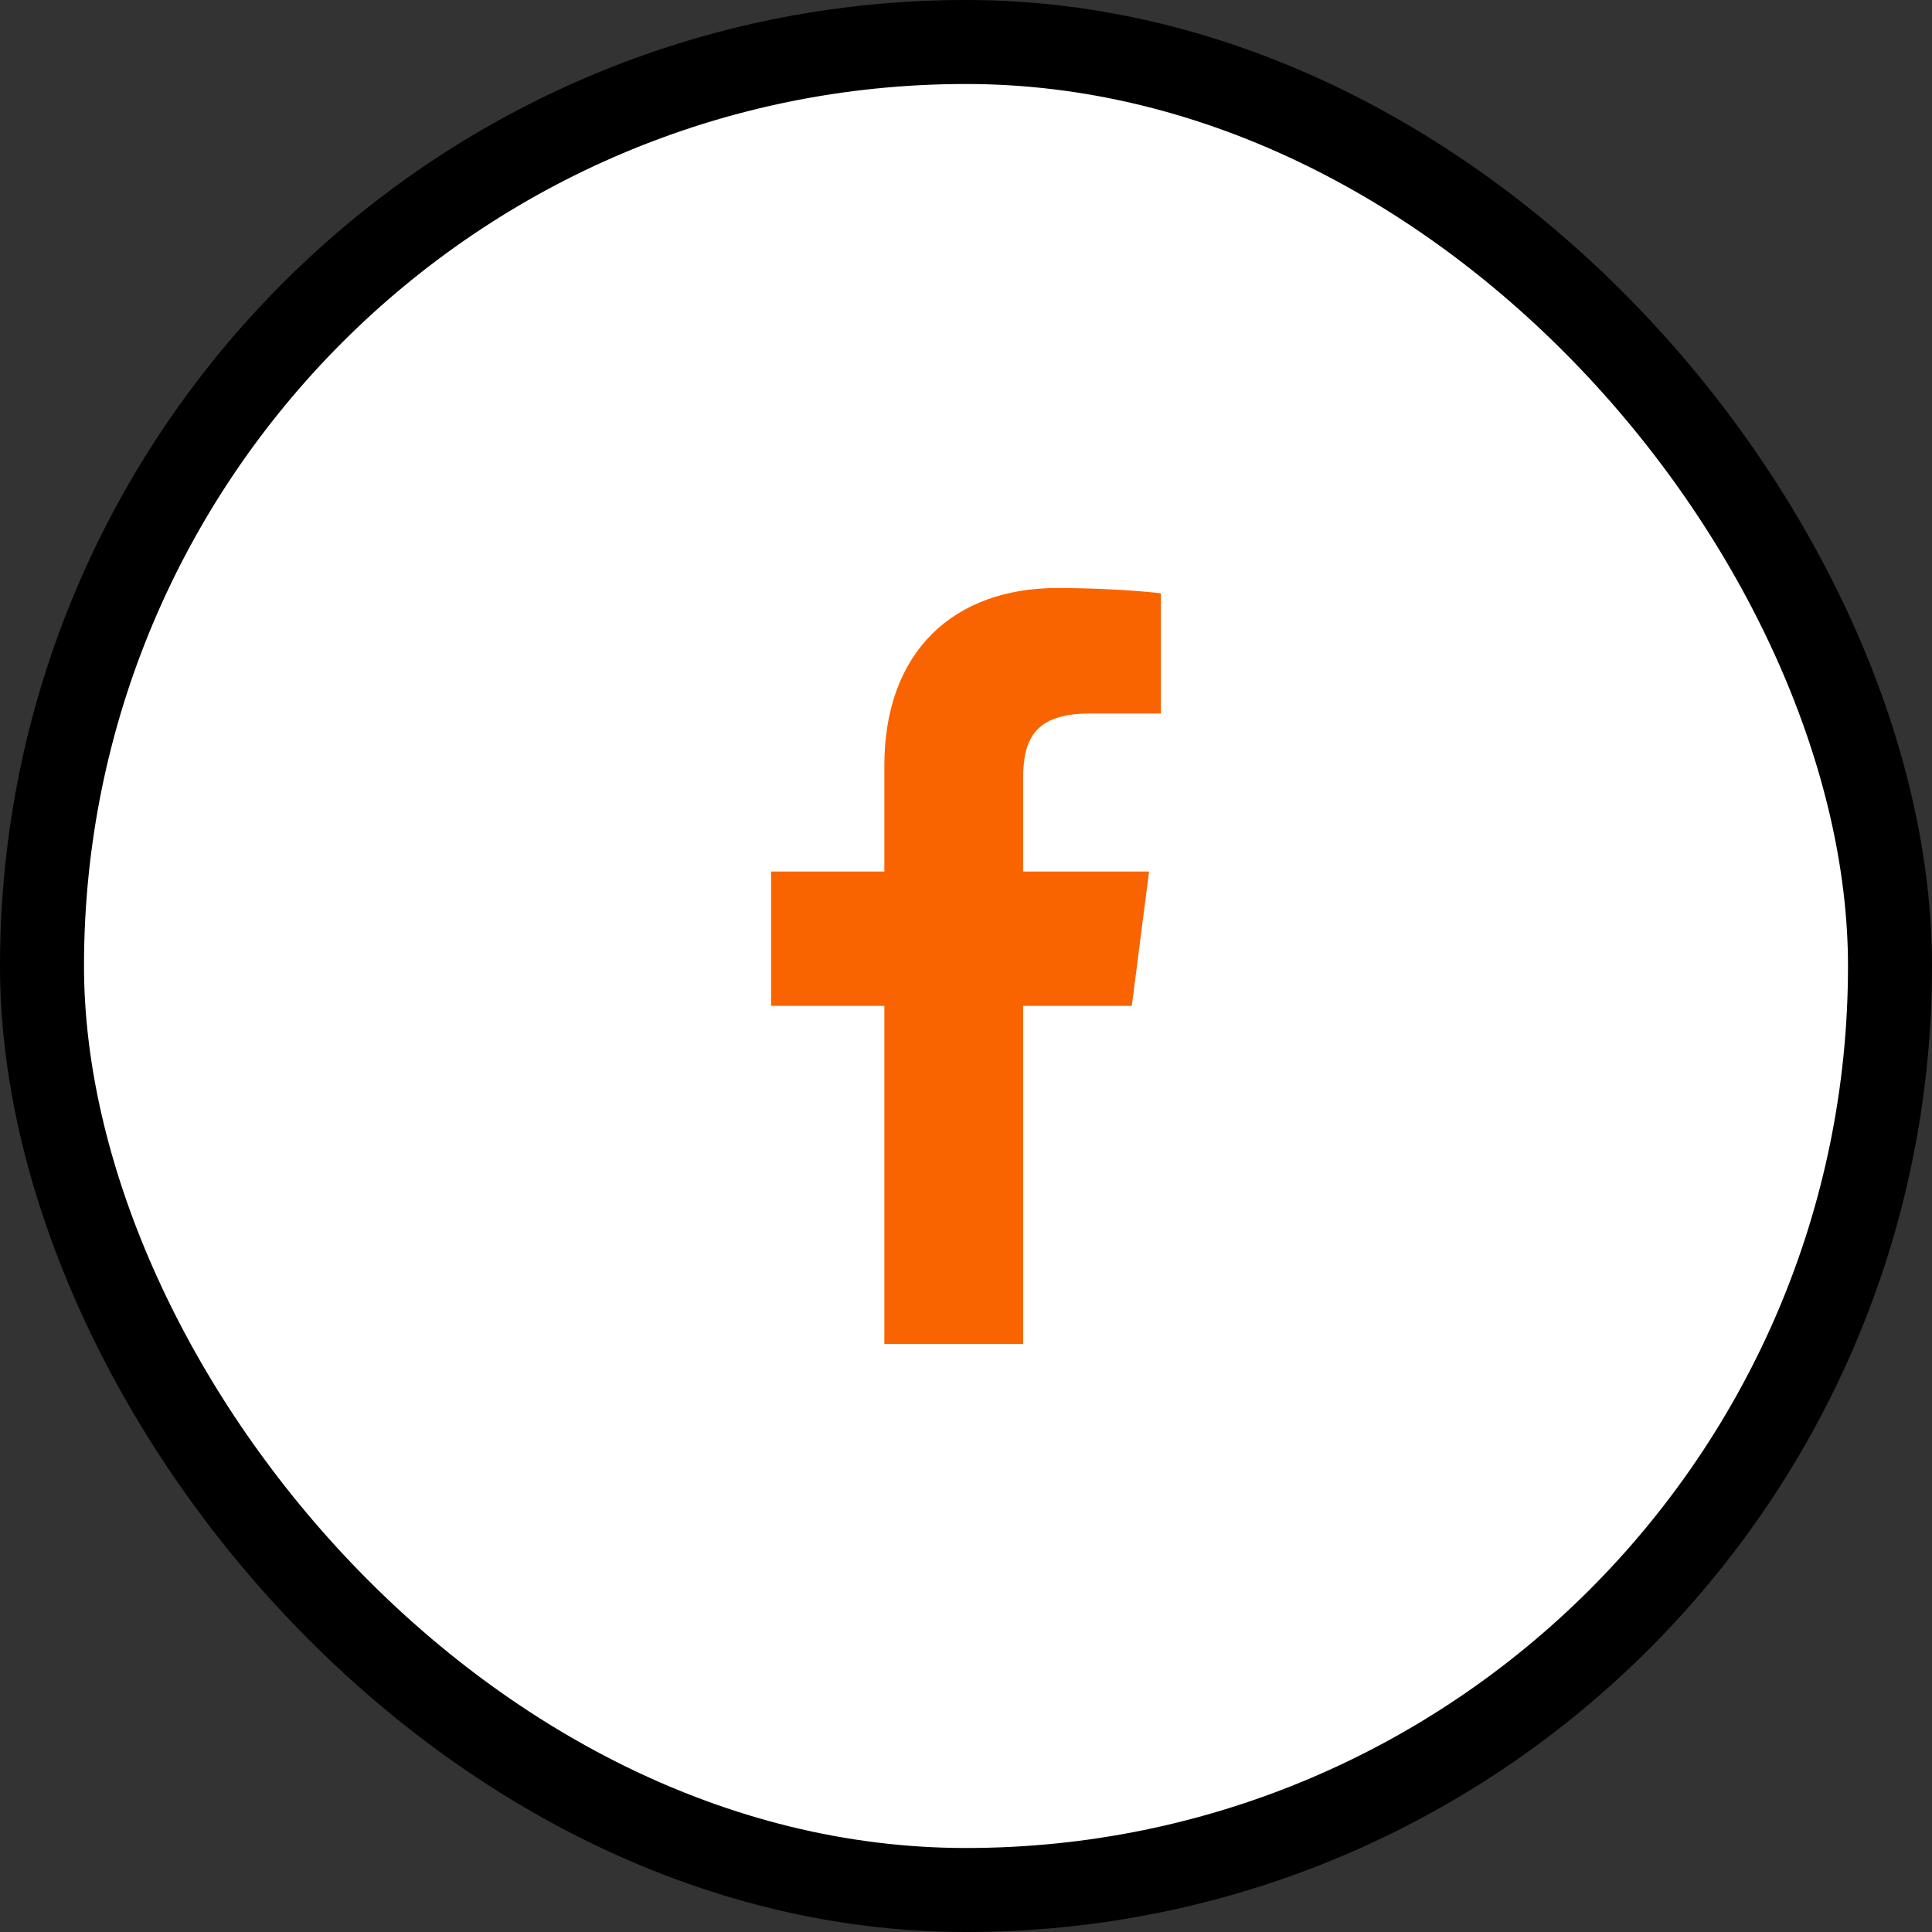
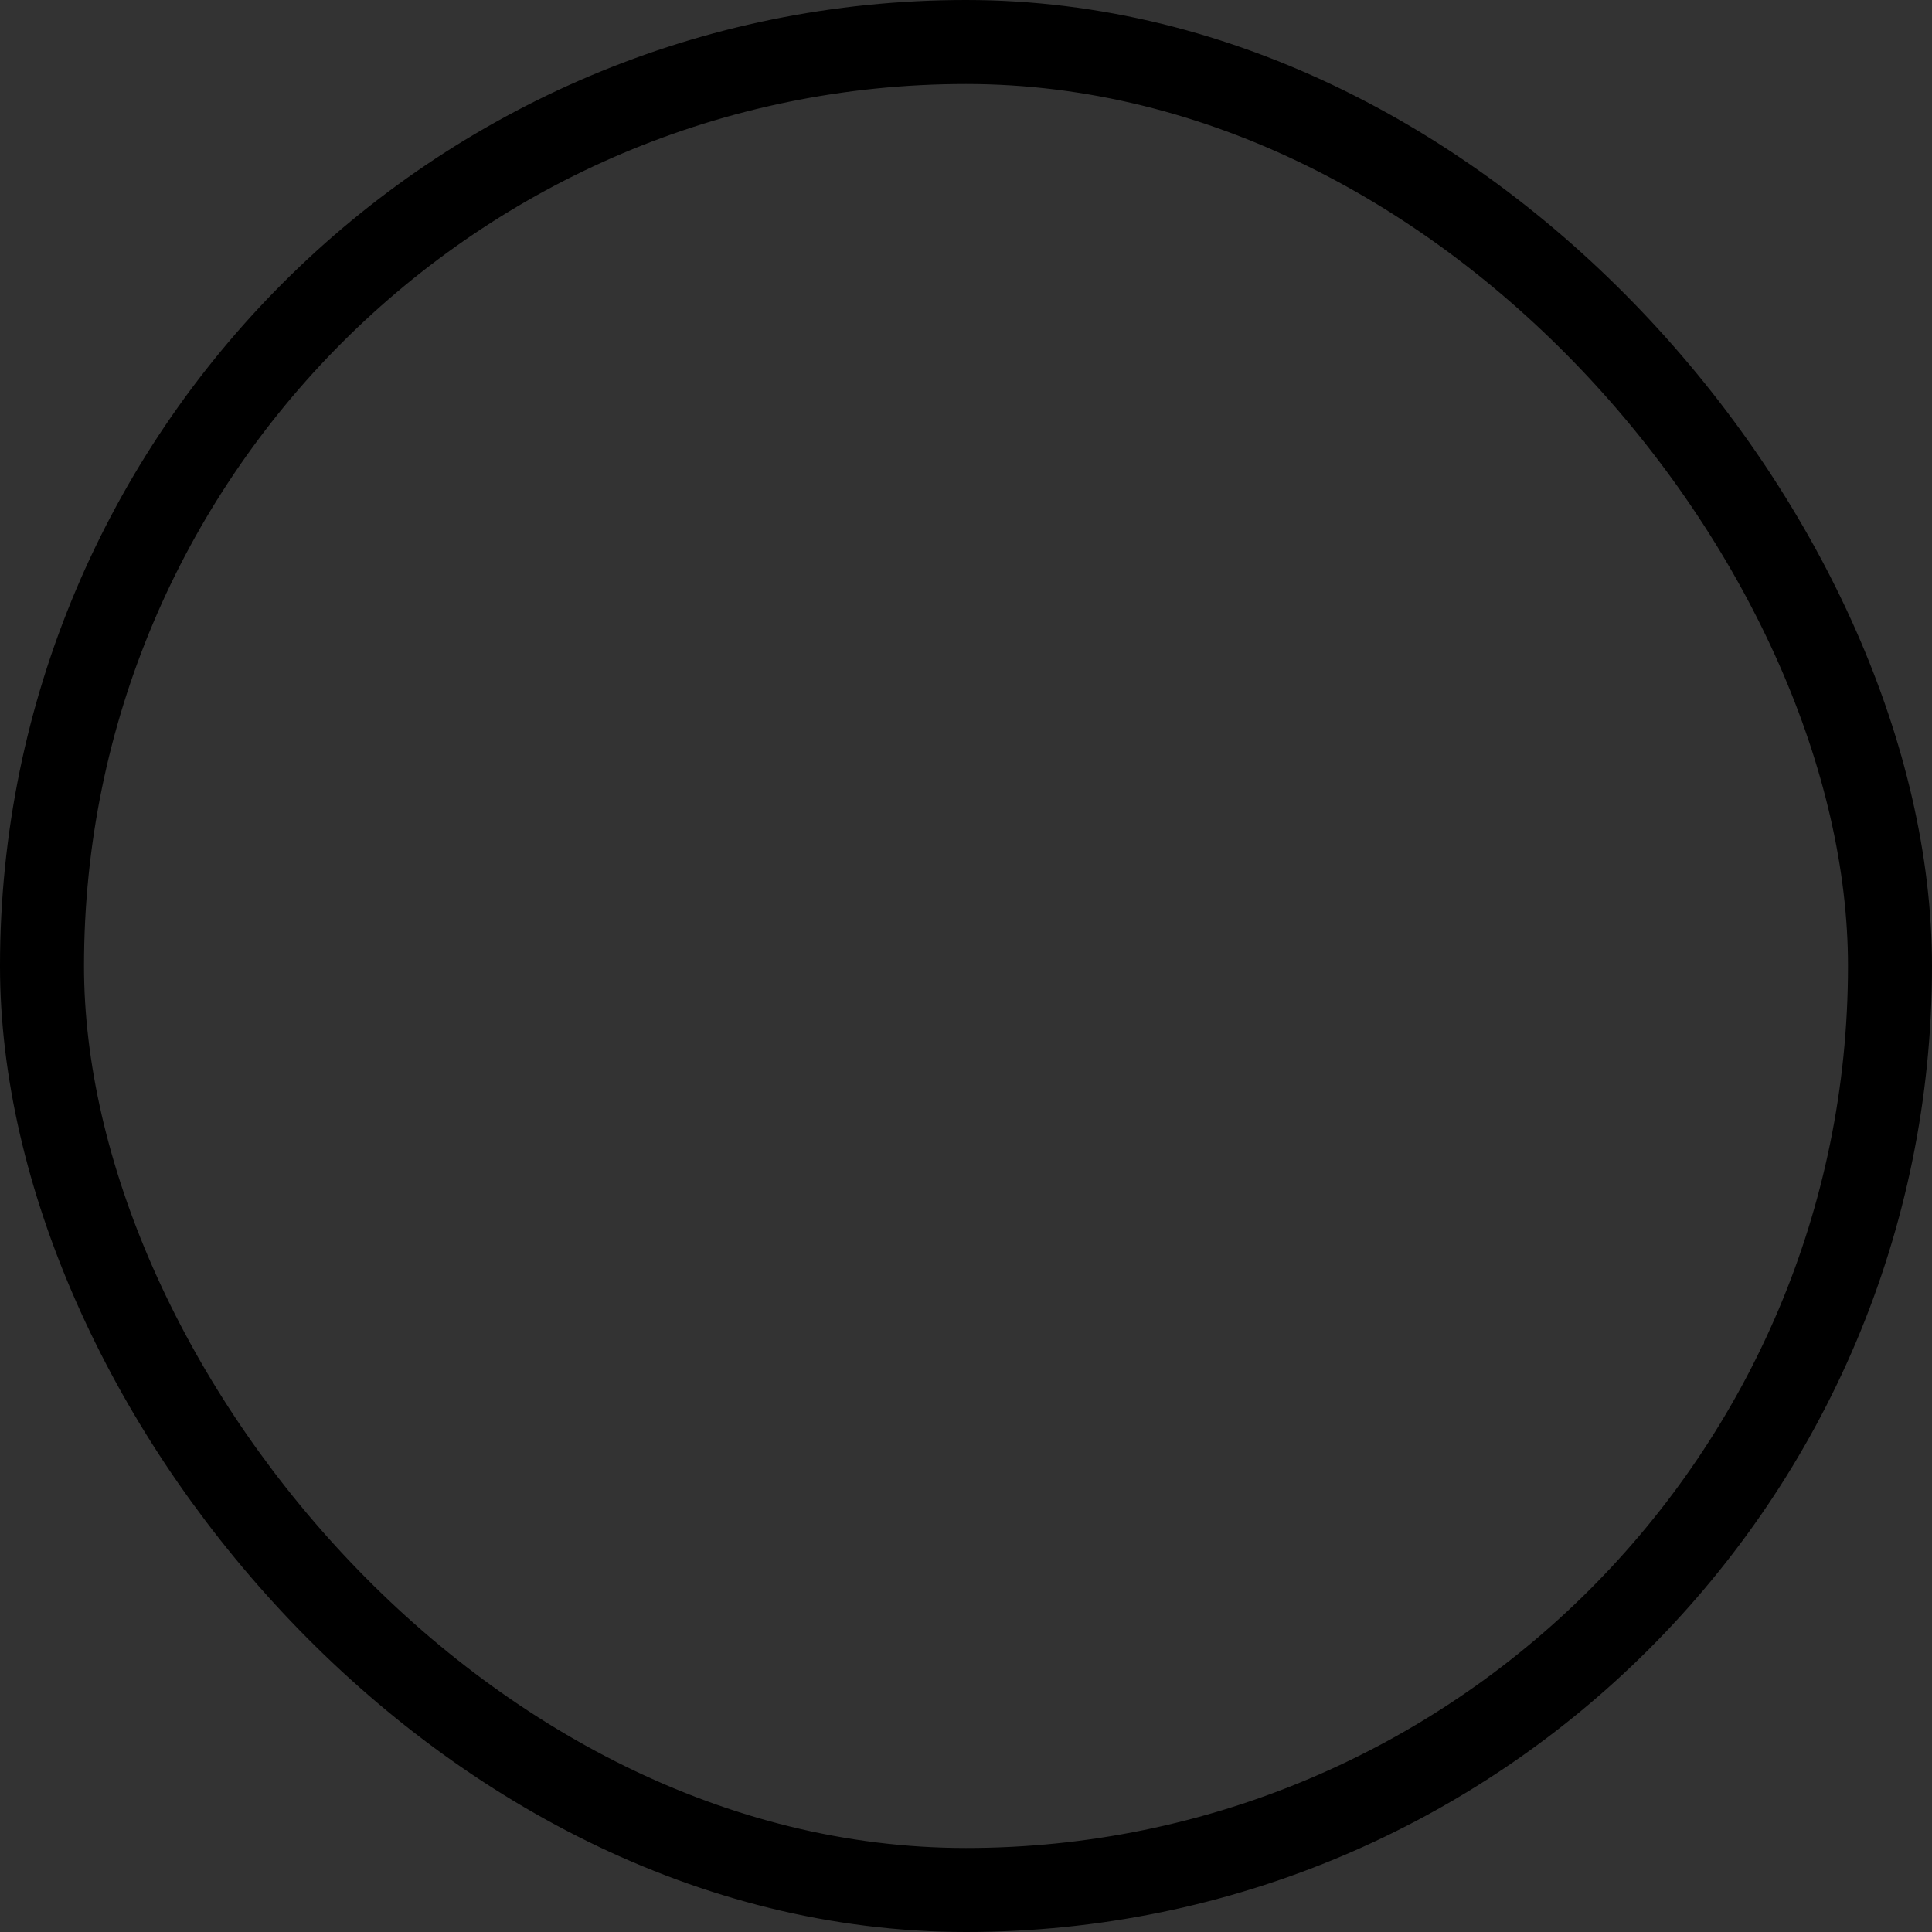
<svg xmlns="http://www.w3.org/2000/svg" width="46" height="46" viewBox="0 0 46 46" fill="none">
  <rect x="0" y="0" width="46" height="46" fill="#333333" stroke="none" />
-   <rect x="1" y="1" width="44" height="44" rx="22" fill="white" />
  <rect x="1" y="1" width="44" height="44" rx="22" stroke="black" stroke-width="2" />
-   <path fill-rule="evenodd" clip-rule="evenodd" d="M21.056 32V23.949H18.359V20.75H21.056V18.229C21.056 15.491 22.729 14 25.173 14C26.343 14 27.349 14.088 27.641 14.127V16.988H25.946C24.617 16.988 24.36 17.621 24.36 18.546V20.75H27.359L26.948 23.949H24.36V32" fill="#FA6400" />
  <mask id="mask0_2939_3902" style="mask-type:luminance" maskUnits="userSpaceOnUse" x="18" y="14" width="10" height="18">
-     <path fill-rule="evenodd" clip-rule="evenodd" d="M21.056 32V23.949H18.359V20.75H21.056V18.229C21.056 15.491 22.729 14 25.173 14C26.343 14 27.349 14.088 27.641 14.127V16.988H25.946C24.617 16.988 24.36 17.621 24.36 18.546V20.75H27.359L26.948 23.949H24.36V32" fill="white" />
-   </mask>
+     </mask>
  <g mask="url(#mask0_2939_3902)">
</g>
</svg>